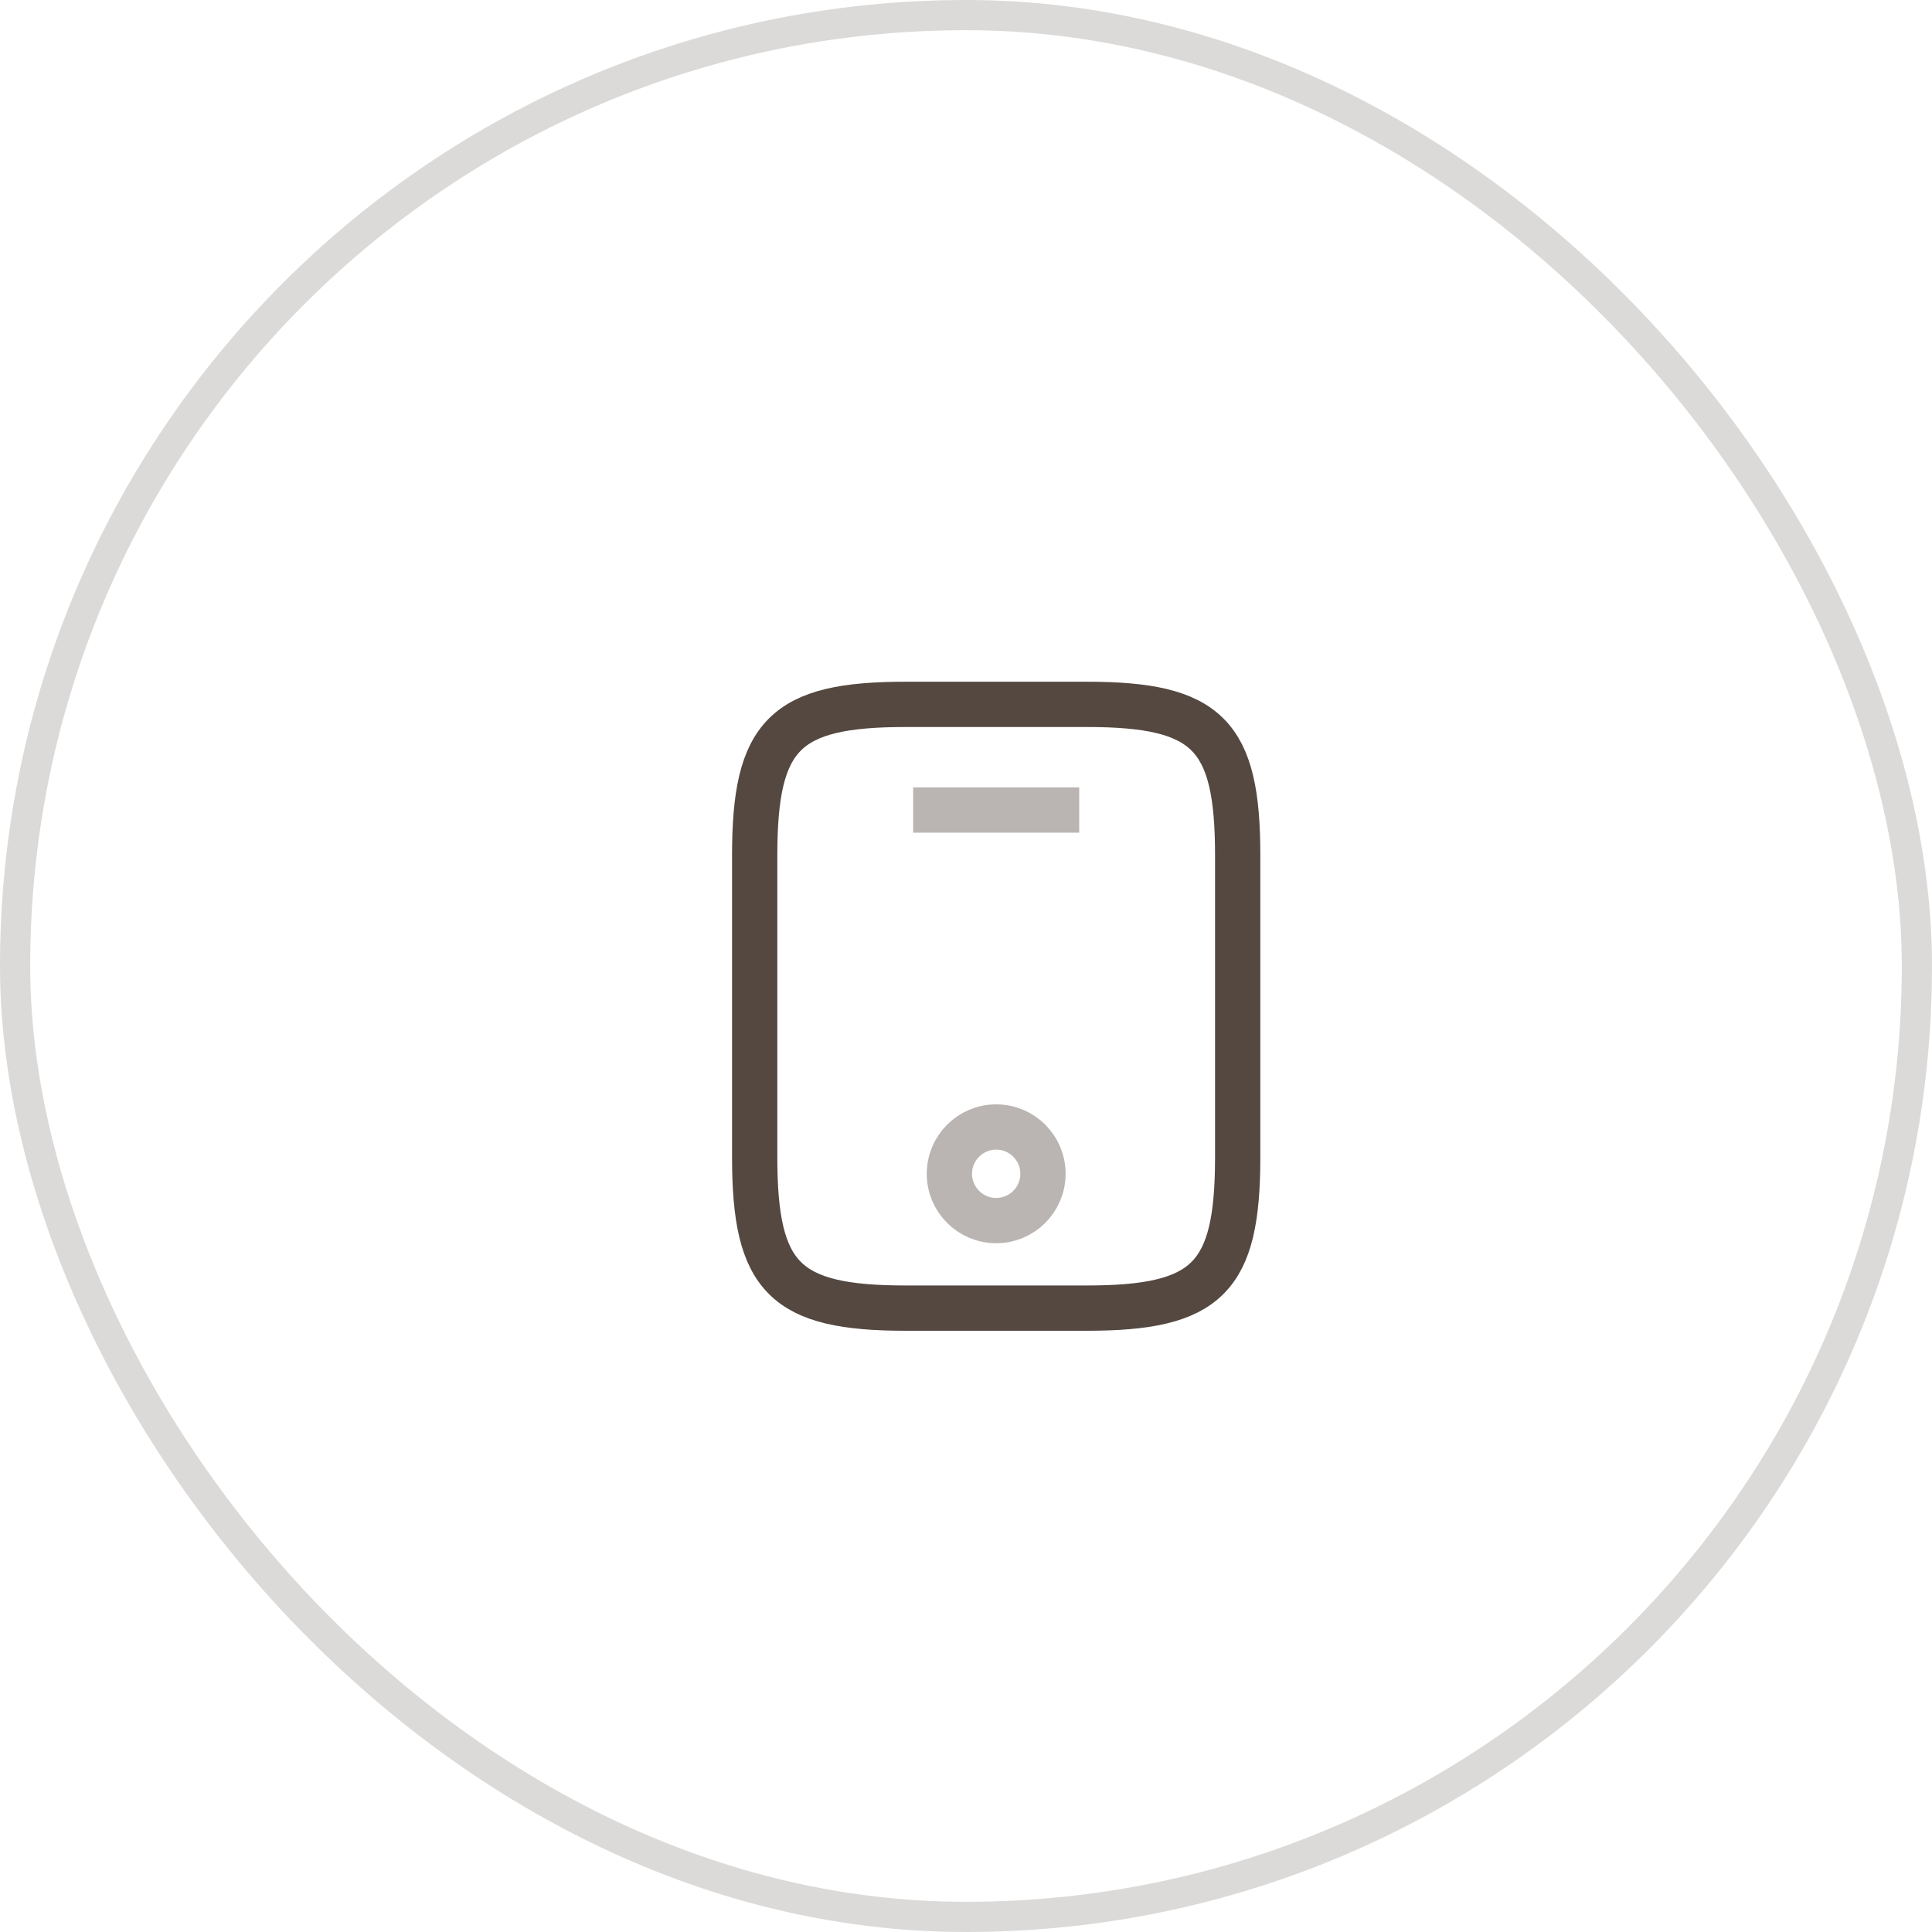
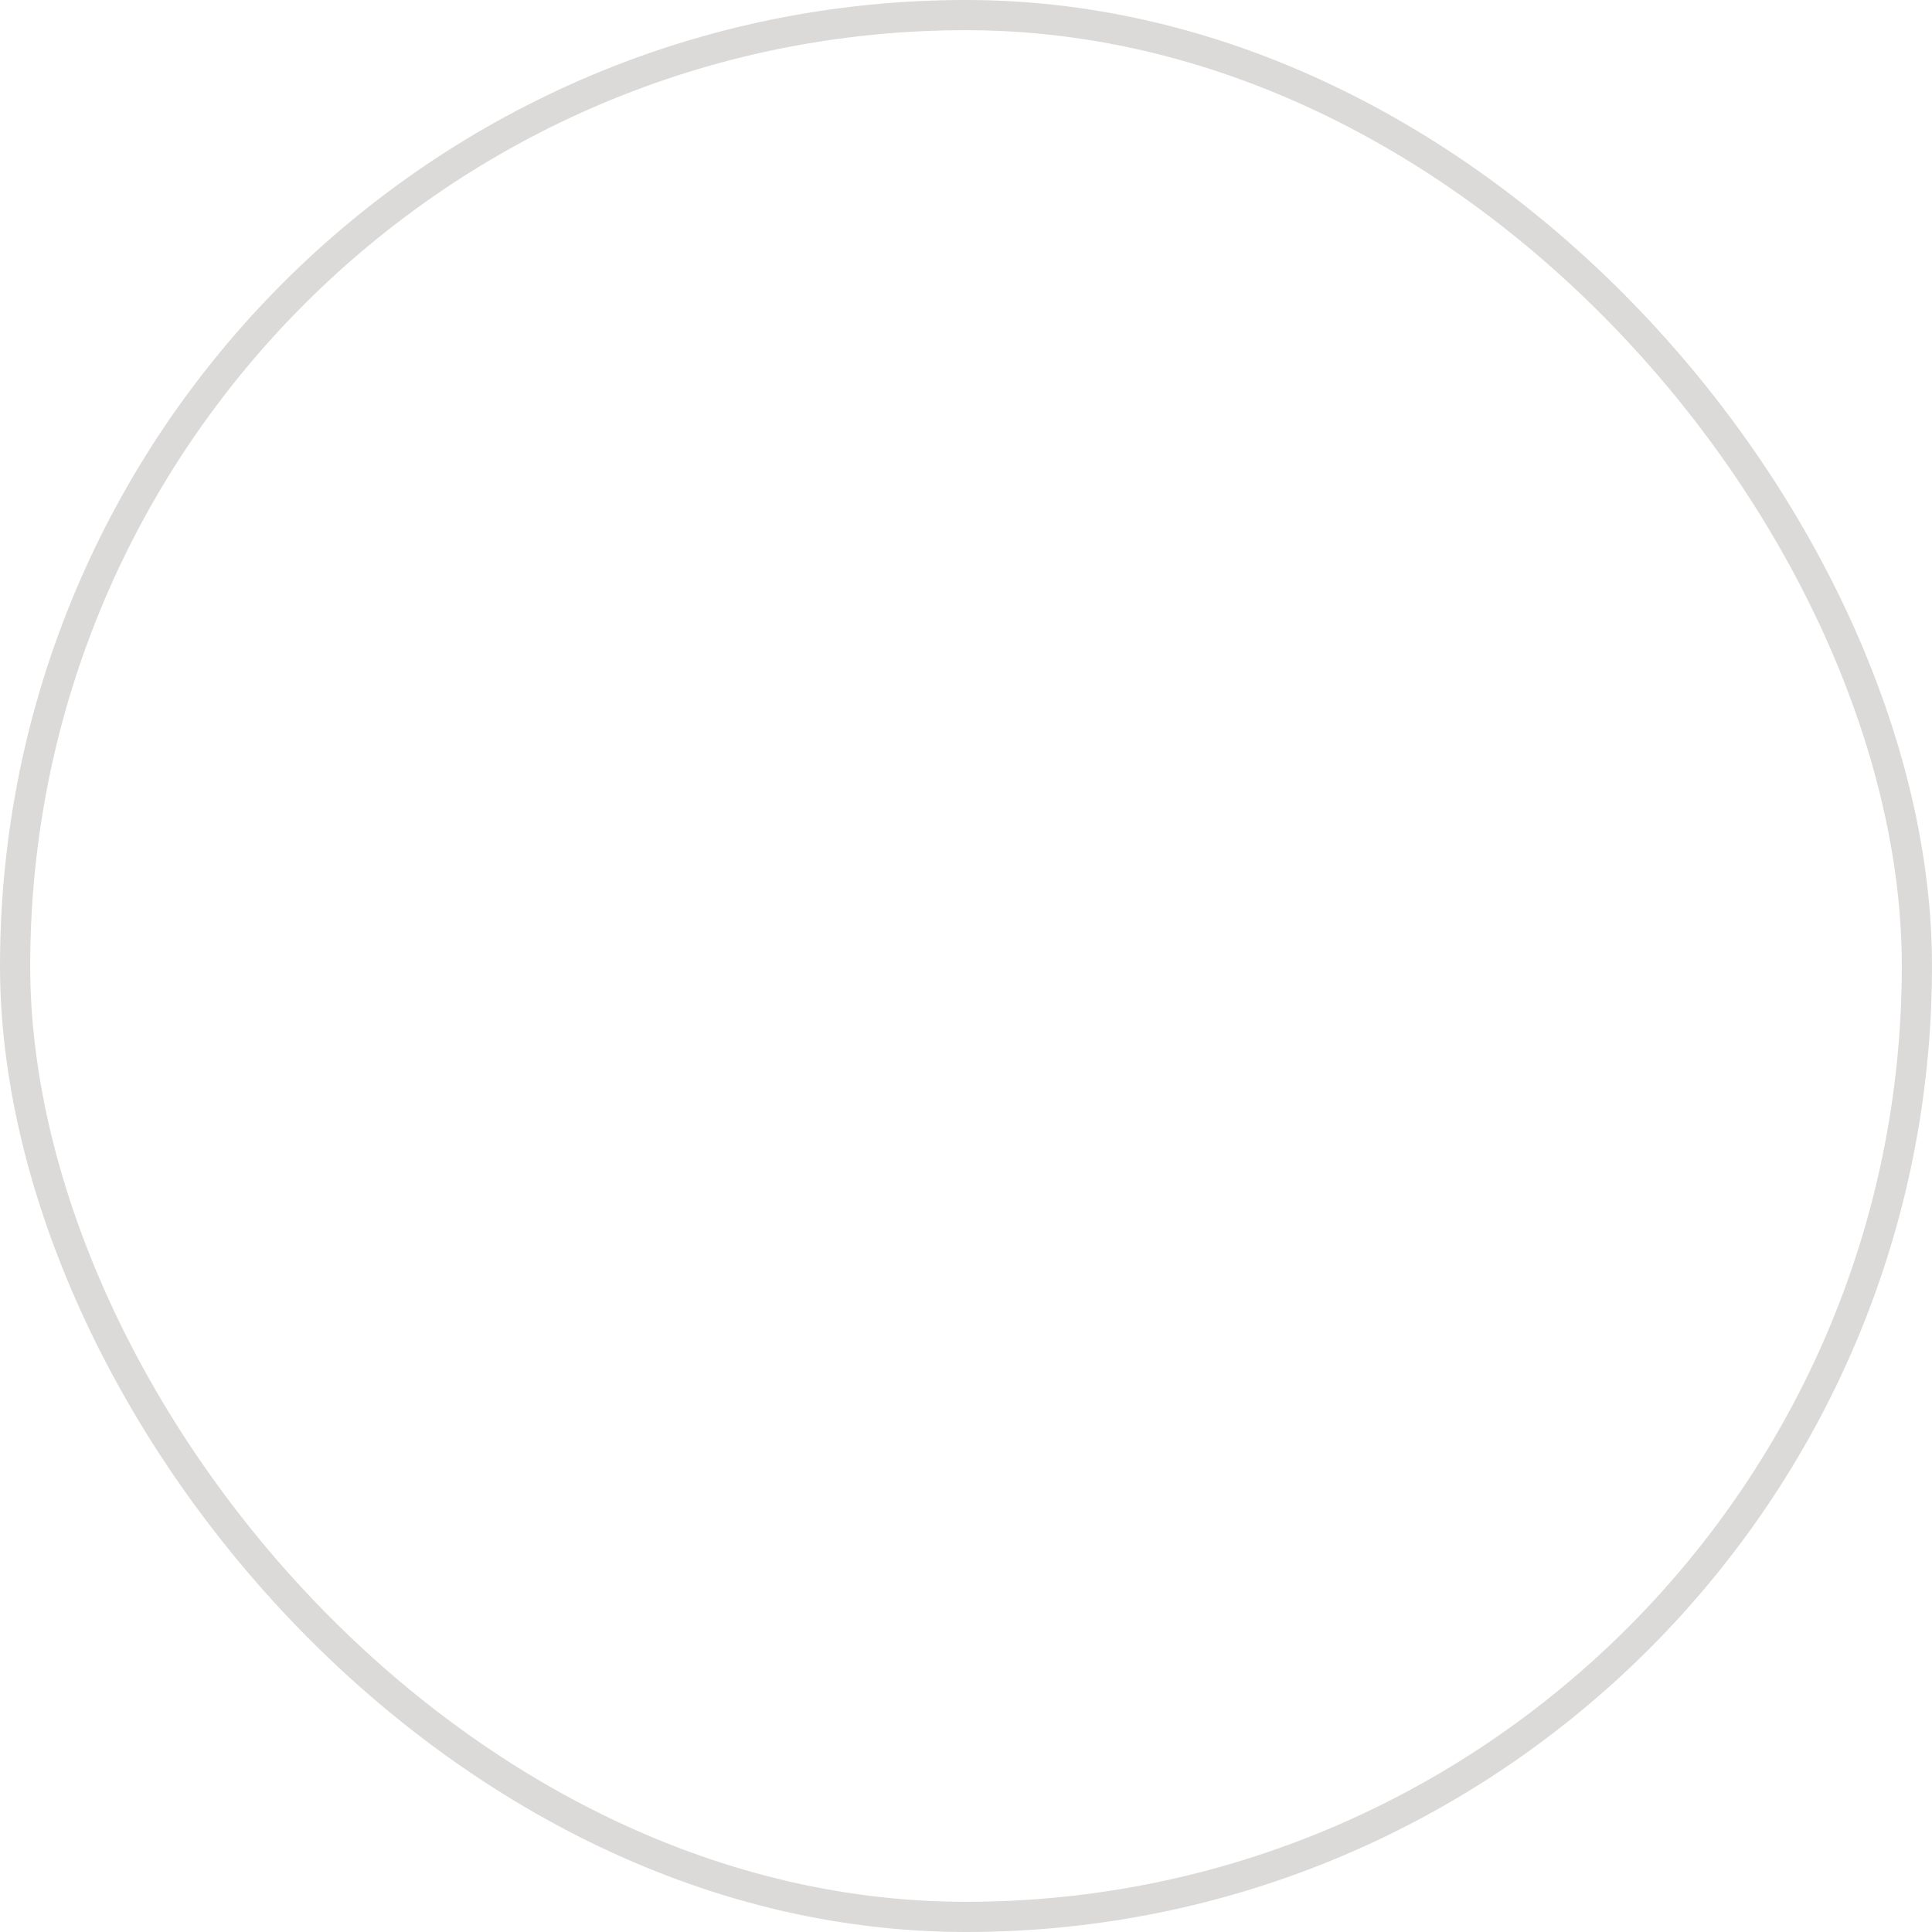
<svg xmlns="http://www.w3.org/2000/svg" width="64" height="64" viewBox="0 0 64 64" fill="none">
  <rect opacity="0.2" x="0.5" y="0.5" width="63" height="63" rx="31.5" stroke="#544840" />
-   <path d="M41 28.333V38.333C41 42.333 40 43.333 36 43.333H30C26 43.333 25 42.333 25 38.333V28.333C25 24.333 26 23.333 30 23.333H36C40 23.333 41 24.333 41 28.333Z" stroke="#544840" stroke-width="1.5" stroke-linecap="round" stroke-linejoin="bevel" />
-   <path opacity="0.4" d="M35 26.833H31" stroke="#544840" stroke-width="1.5" stroke-linecap="square" stroke-linejoin="bevel" />
-   <path opacity="0.4" d="M33 40.433C33.856 40.433 34.55 39.739 34.55 38.883C34.55 38.027 33.856 37.333 33 37.333C32.144 37.333 31.45 38.027 31.45 38.883C31.45 39.739 32.144 40.433 33 40.433Z" stroke="#544840" stroke-width="1.5" stroke-linecap="round" stroke-linejoin="bevel" />
</svg>